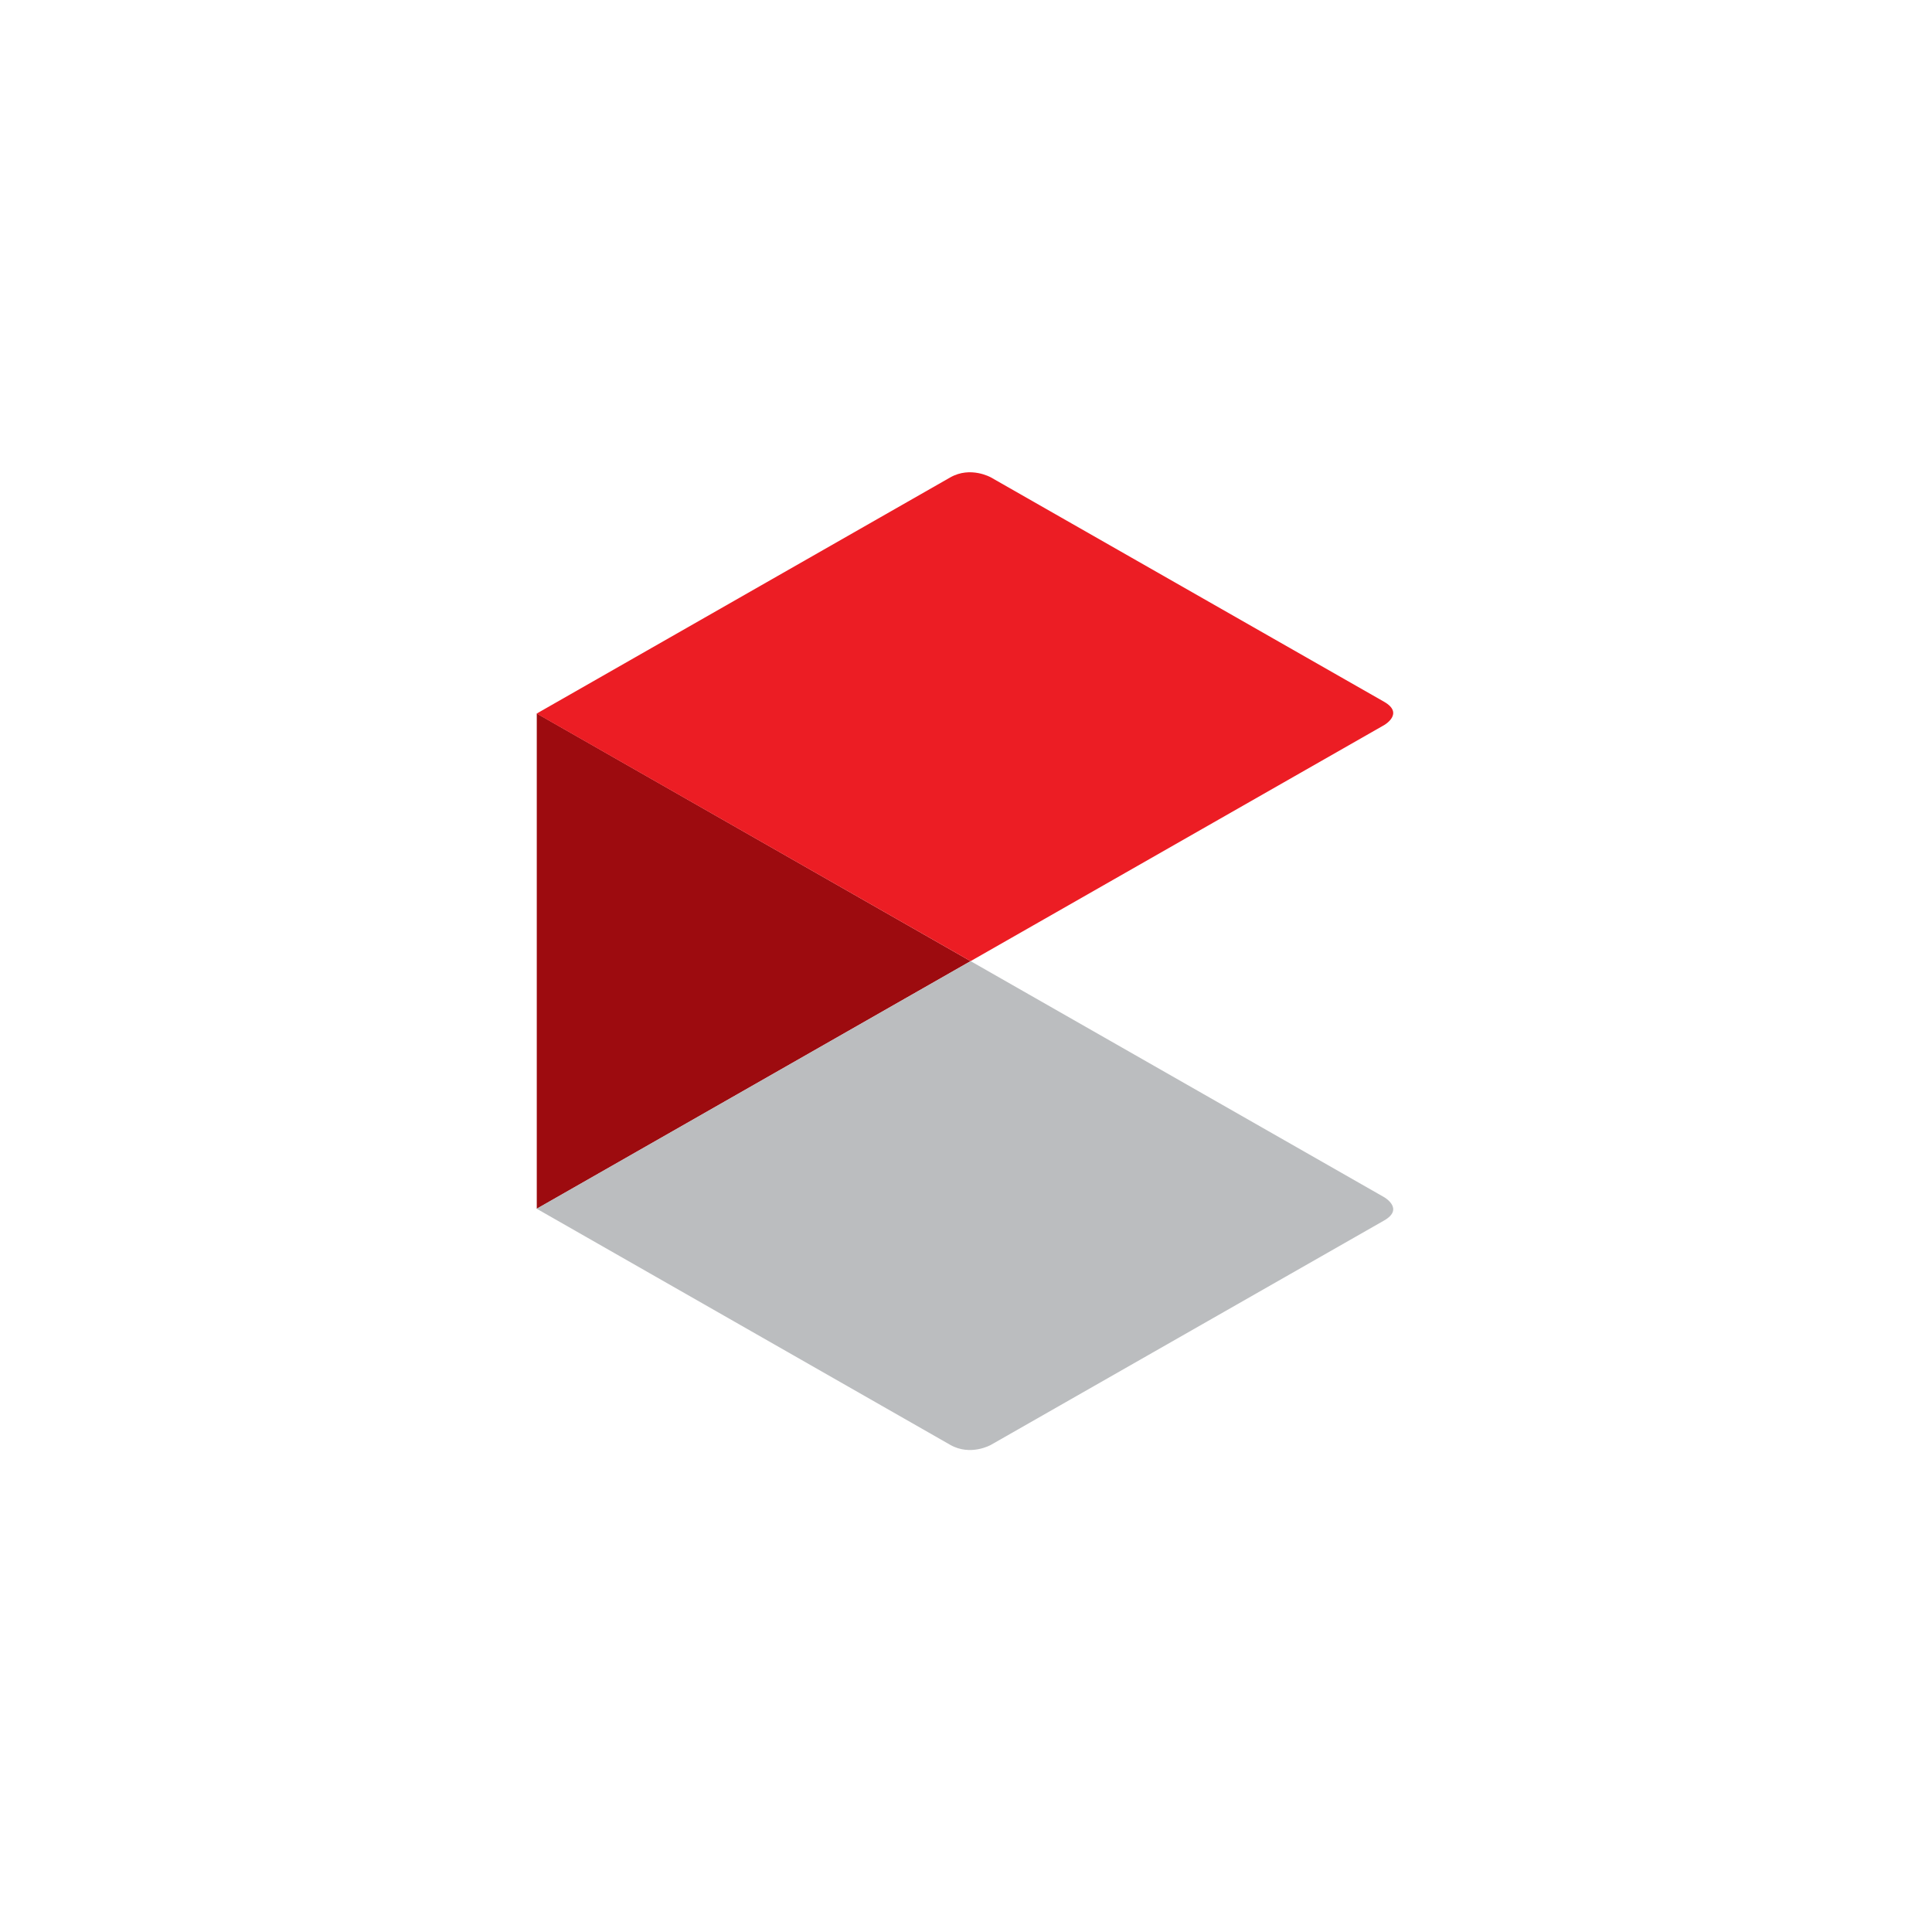
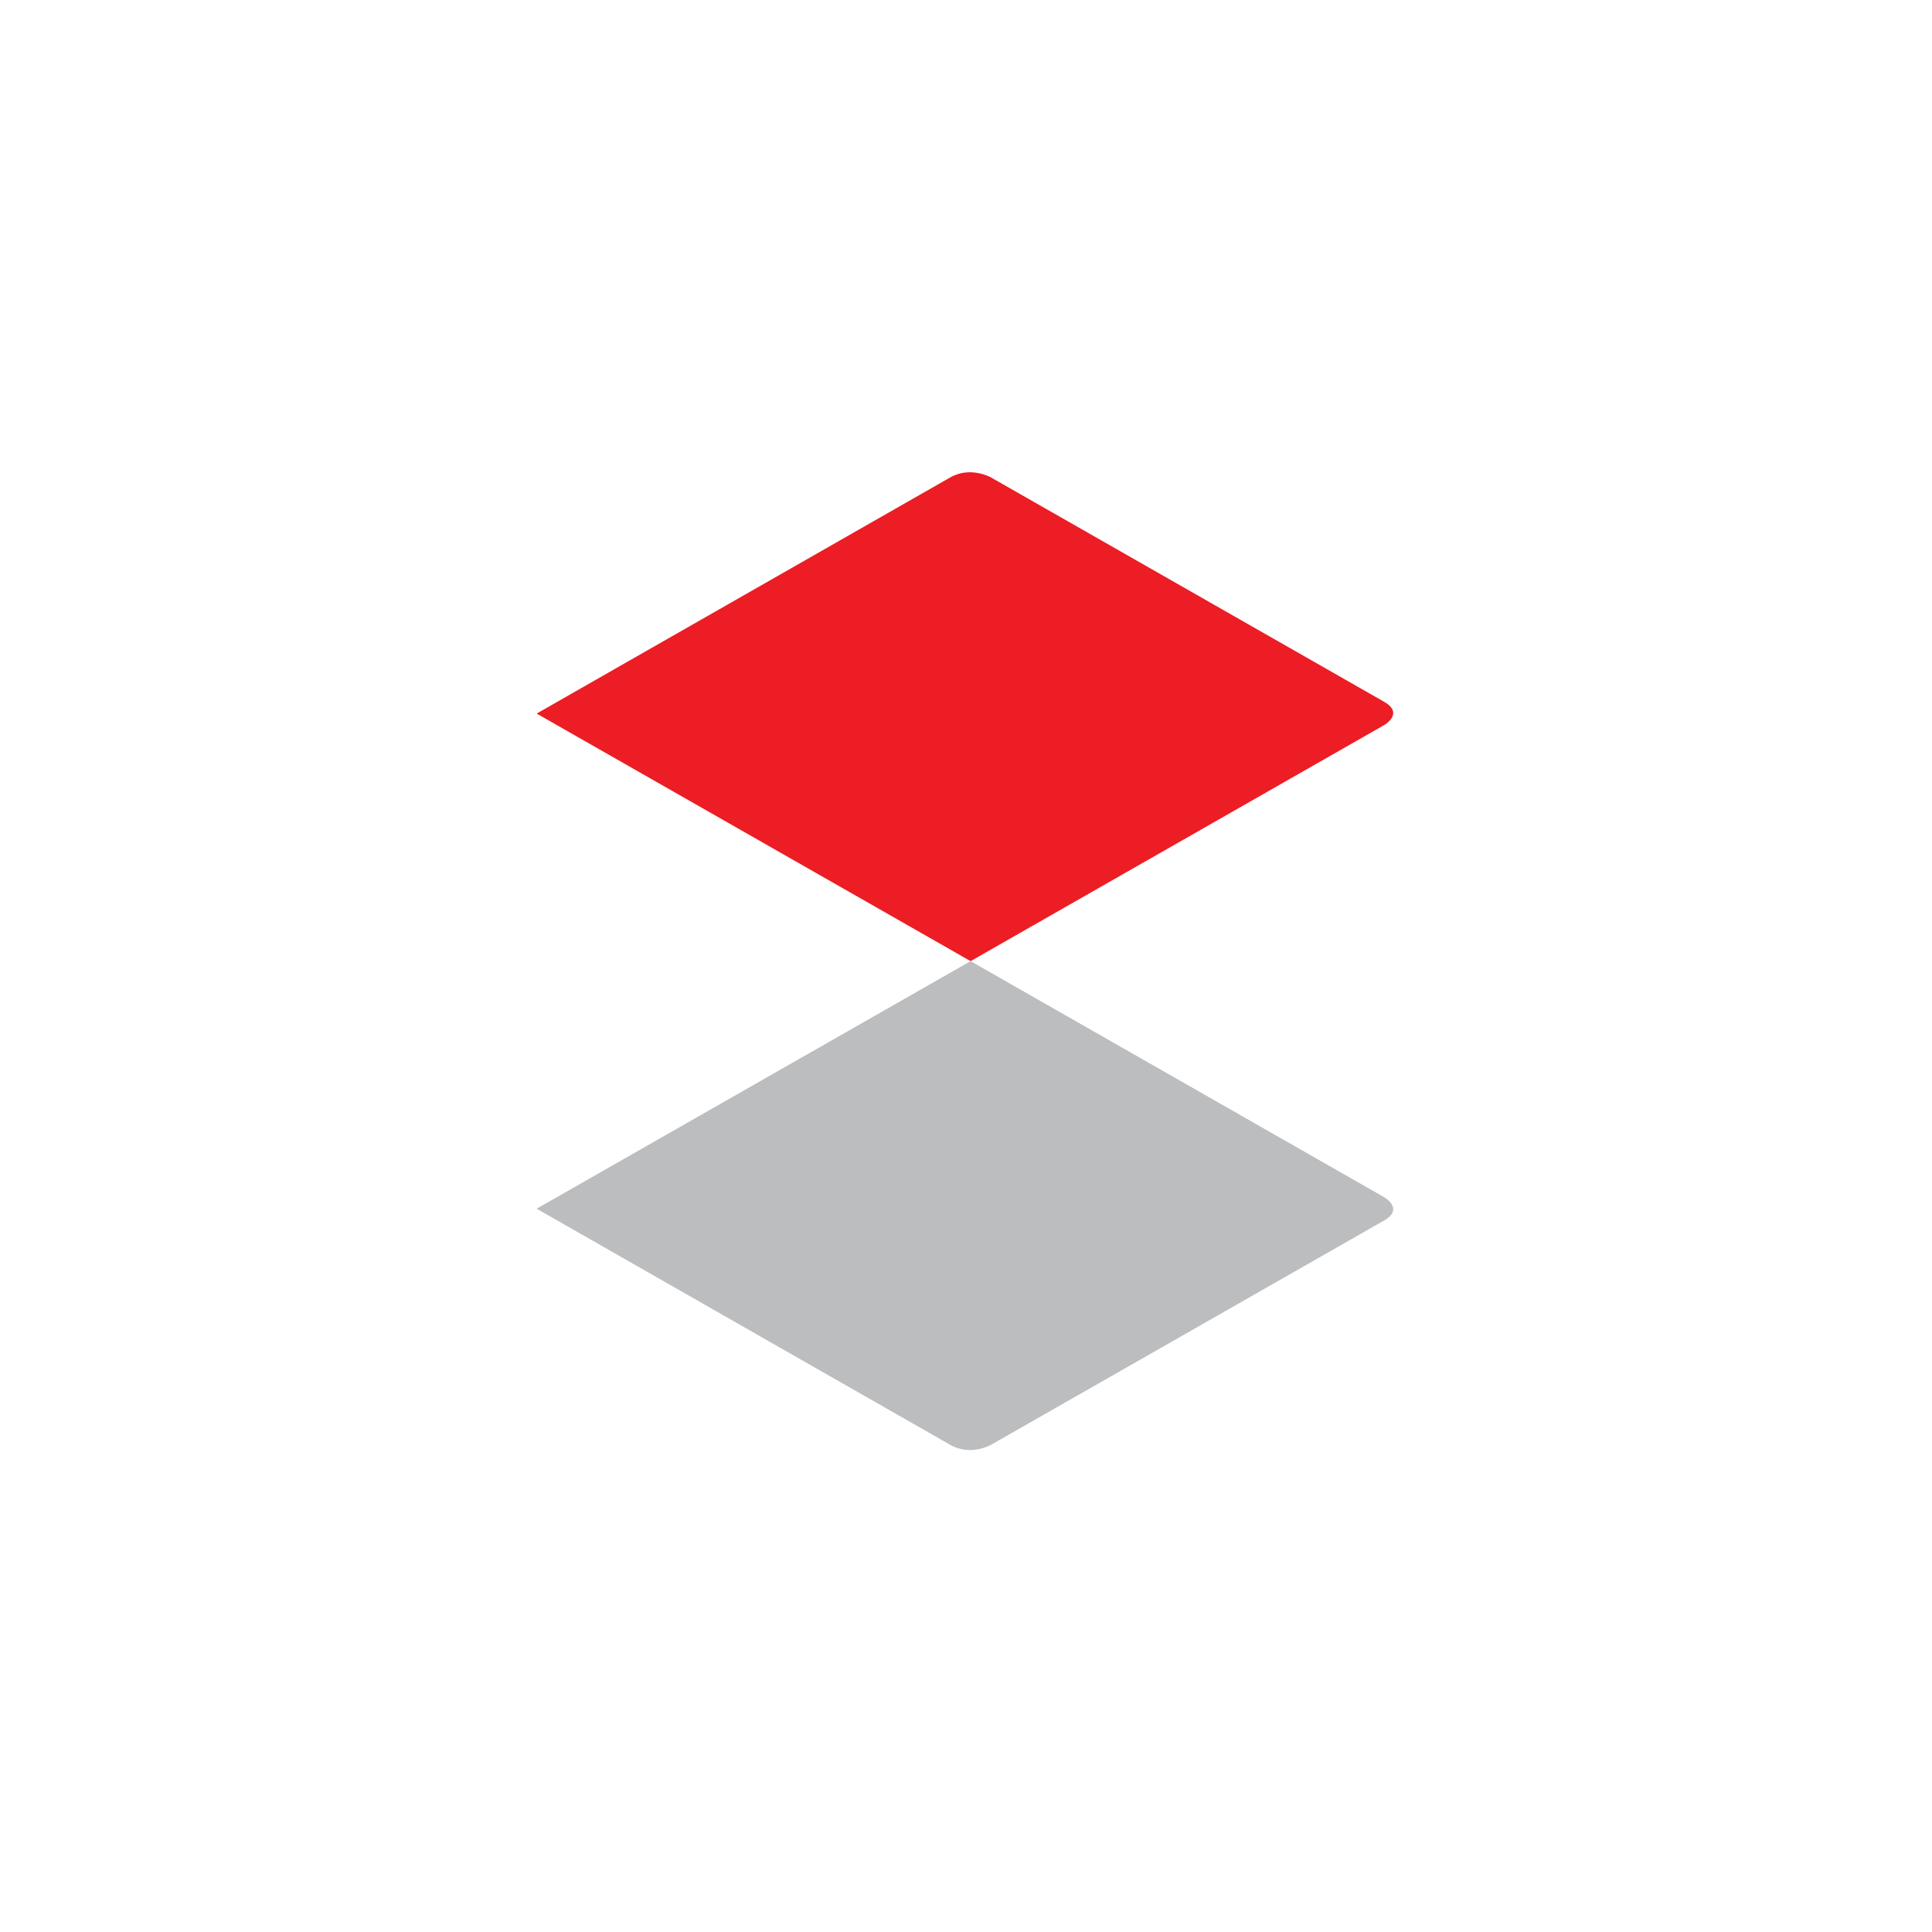
<svg xmlns="http://www.w3.org/2000/svg" width="90px" height="90px" viewBox="0 0 90 90" version="1.1">
  <title>story_logo_kepler</title>
  <g id="story_logo_kepler" stroke="none" stroke-width="1" fill="none" fill-rule="evenodd">
    <g id="Group-8" transform="translate(25, 22)">
-       <polygon id="Fill-49" fill="#9D0B0F" points="20.215 22.774 0.005 11.237 0.005 34.31" />
      <path d="M39.48,11.777 C39.48,11.777 40.428,11.237 39.48,10.693 L21.162,0.24 C21.162,0.24 20.214,-0.3 19.266,0.24 L3.45518821e-13,11.241 L20.214,22.774 L39.48,11.777 Z" id="Fill-50" fill="#EC1D24" />
      <path d="M39.48,33.77 C39.48,33.77 40.428,34.31 39.48,34.854 L21.162,45.307 C21.162,45.307 20.214,45.847 19.266,45.307 L3.45518821e-13,34.306 L20.214,22.773 L39.48,33.77 Z" id="Fill-51" fill="#BBBDBF" />
    </g>
  </g>
</svg>